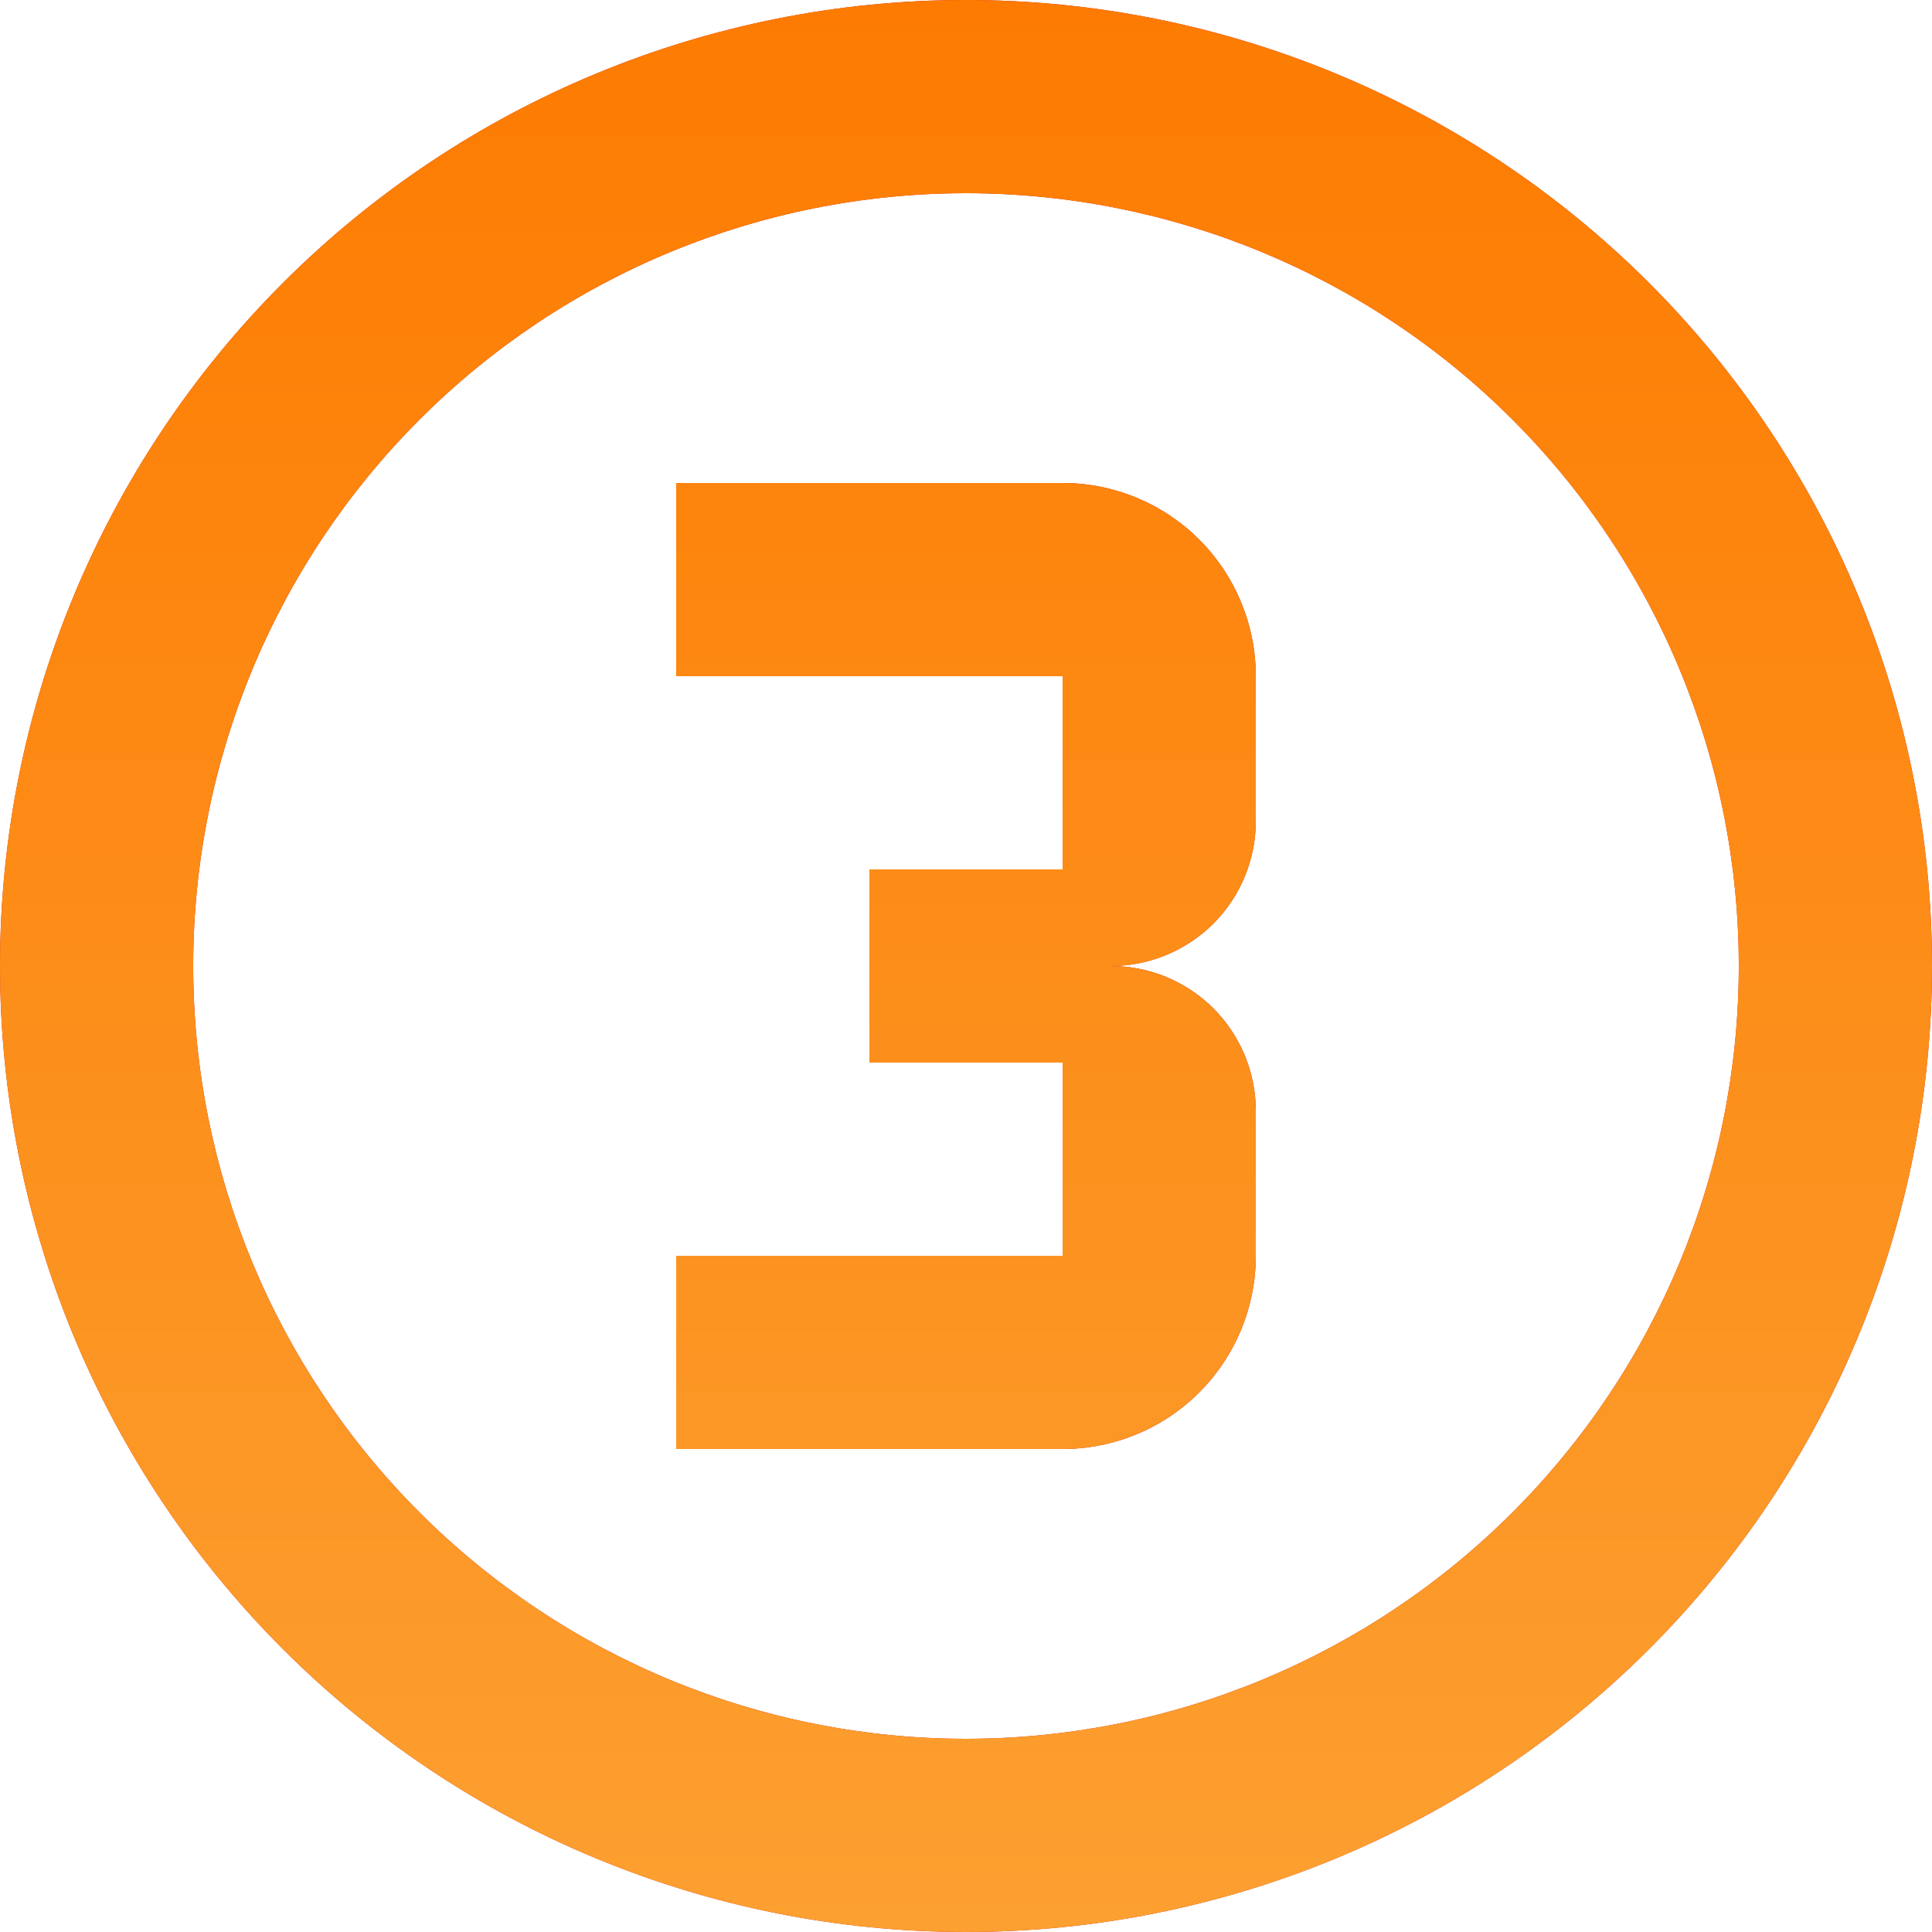
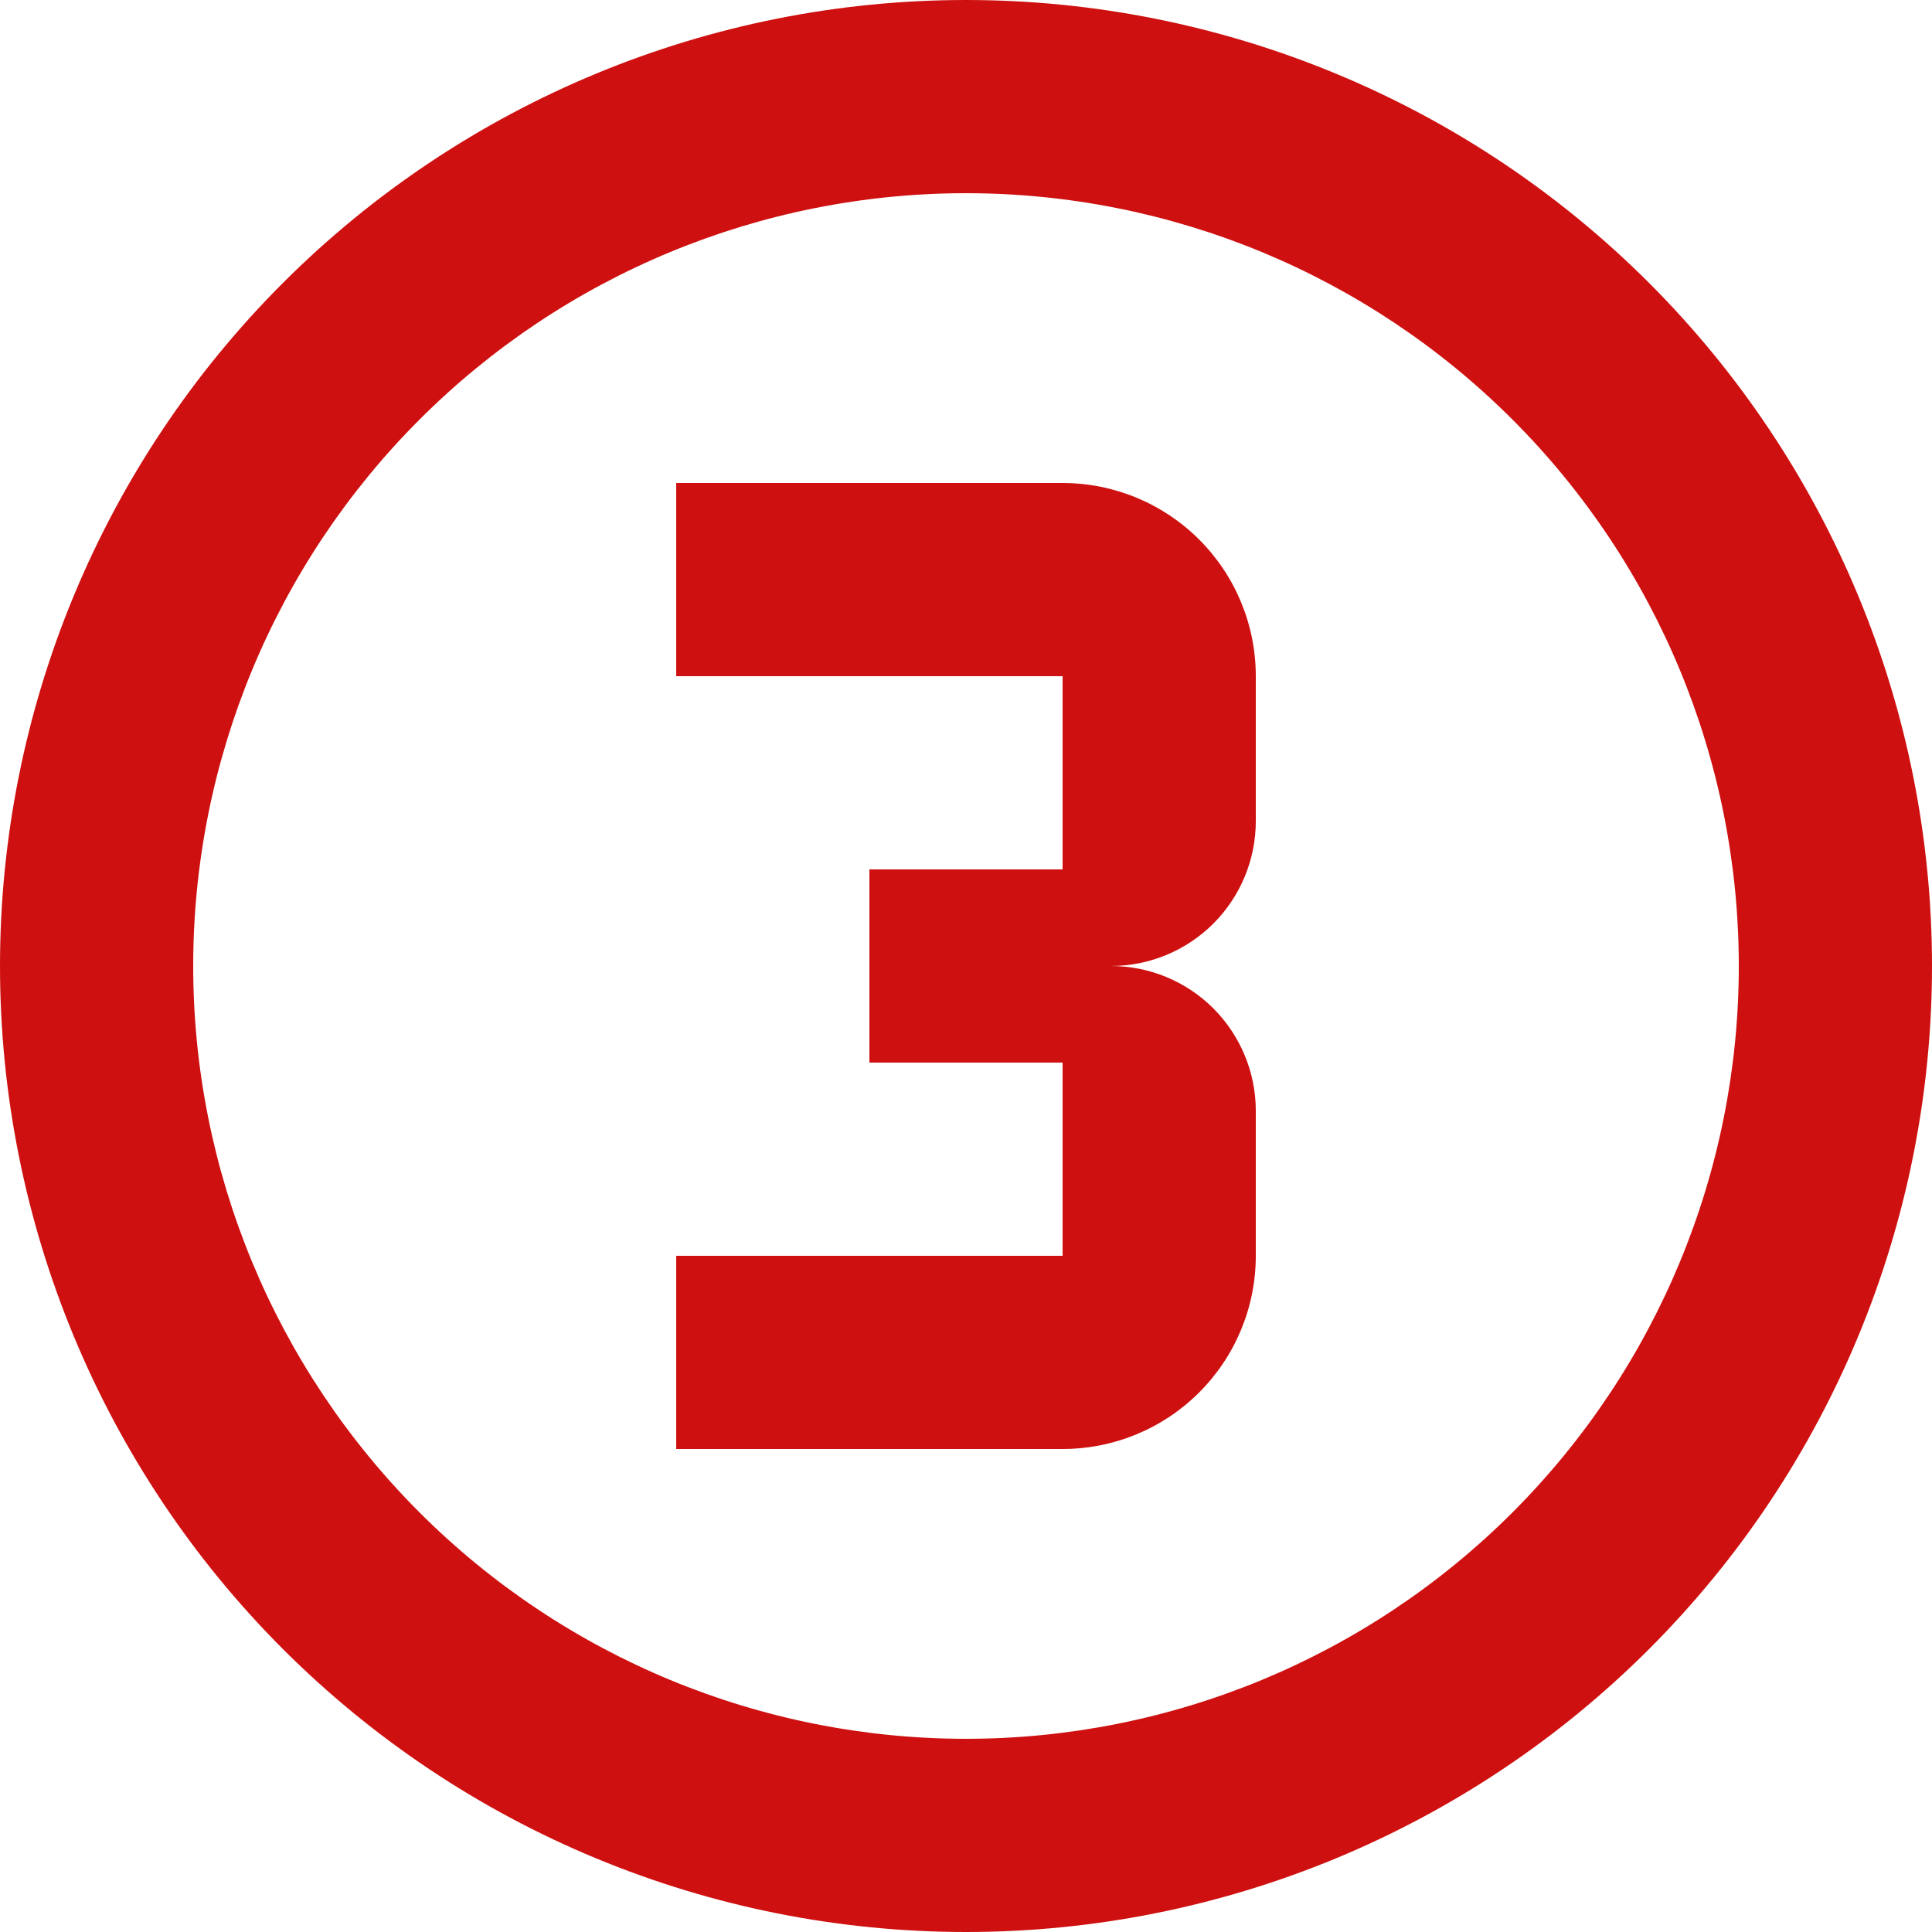
<svg xmlns="http://www.w3.org/2000/svg" width="45" height="45" viewBox="0 0 45 45" fill="none">
  <path d="M29.25 29.25C29.25 30.444 28.776 31.588 27.932 32.432C27.088 33.276 25.944 33.75 24.75 33.75H15.75V29.25H24.75V24.75H20.25V20.25H24.75V15.75H15.75V11.25H24.75C25.944 11.25 27.088 11.724 27.932 12.568C28.776 13.412 29.25 14.556 29.25 15.75V19.125C29.25 20.02 28.894 20.879 28.262 21.512C27.629 22.144 26.77 22.5 25.875 22.5C26.77 22.5 27.629 22.856 28.262 23.488C28.894 24.121 29.25 24.98 29.25 25.875V29.25ZM22.5 0C25.455 0 28.381 0.582 31.11 1.713C33.84 2.843 36.321 4.501 38.41 6.59C40.499 8.679 42.157 11.16 43.287 13.89C44.418 16.619 45 19.545 45 22.5C45 28.467 42.63 34.19 38.41 38.41C34.19 42.63 28.467 45 22.5 45C19.545 45 16.619 44.418 13.89 43.287C11.16 42.157 8.679 40.499 6.59 38.41C2.371 34.19 0 28.467 0 22.5C0 16.533 2.371 10.81 6.59 6.59C10.81 2.371 16.533 0 22.5 0ZM22.5 4.5C17.726 4.5 13.148 6.396 9.772 9.772C6.396 13.148 4.5 17.726 4.5 22.5C4.5 27.274 6.396 31.852 9.772 35.228C13.148 38.604 17.726 40.5 22.5 40.5C27.274 40.5 31.852 38.604 35.228 35.228C38.604 31.852 40.5 27.274 40.5 22.5C40.5 17.726 38.604 13.148 35.228 9.772C31.852 6.396 27.274 4.5 22.5 4.5Z" fill="#CE1110" />
-   <path d="M29.25 29.25C29.25 30.444 28.776 31.588 27.932 32.432C27.088 33.276 25.944 33.75 24.75 33.75H15.75V29.25H24.75V24.75H20.25V20.25H24.75V15.75H15.75V11.25H24.75C25.944 11.25 27.088 11.724 27.932 12.568C28.776 13.412 29.25 14.556 29.25 15.75V19.125C29.25 20.02 28.894 20.879 28.262 21.512C27.629 22.144 26.77 22.5 25.875 22.5C26.77 22.5 27.629 22.856 28.262 23.488C28.894 24.121 29.25 24.98 29.25 25.875V29.25ZM22.5 0C25.455 0 28.381 0.582 31.11 1.713C33.84 2.843 36.321 4.501 38.41 6.59C40.499 8.679 42.157 11.16 43.287 13.89C44.418 16.619 45 19.545 45 22.5C45 28.467 42.63 34.19 38.41 38.41C34.19 42.63 28.467 45 22.5 45C19.545 45 16.619 44.418 13.89 43.287C11.16 42.157 8.679 40.499 6.59 38.41C2.371 34.19 0 28.467 0 22.5C0 16.533 2.371 10.81 6.59 6.59C10.81 2.371 16.533 0 22.5 0ZM22.5 4.5C17.726 4.5 13.148 6.396 9.772 9.772C6.396 13.148 4.5 17.726 4.5 22.5C4.5 27.274 6.396 31.852 9.772 35.228C13.148 38.604 17.726 40.5 22.5 40.5C27.274 40.5 31.852 38.604 35.228 35.228C38.604 31.852 40.5 27.274 40.5 22.5C40.5 17.726 38.604 13.148 35.228 9.772C31.852 6.396 27.274 4.5 22.5 4.5Z" fill="url(#paint0_linear_31_996)" />
  <defs>
    <linearGradient id="paint0_linear_31_996" x1="22.5" y1="0" x2="22.5" y2="45" gradientUnits="userSpaceOnUse">
      <stop stop-color="#FD7B01" />
      <stop offset="1" stop-color="#FCA031" />
    </linearGradient>
  </defs>
</svg>